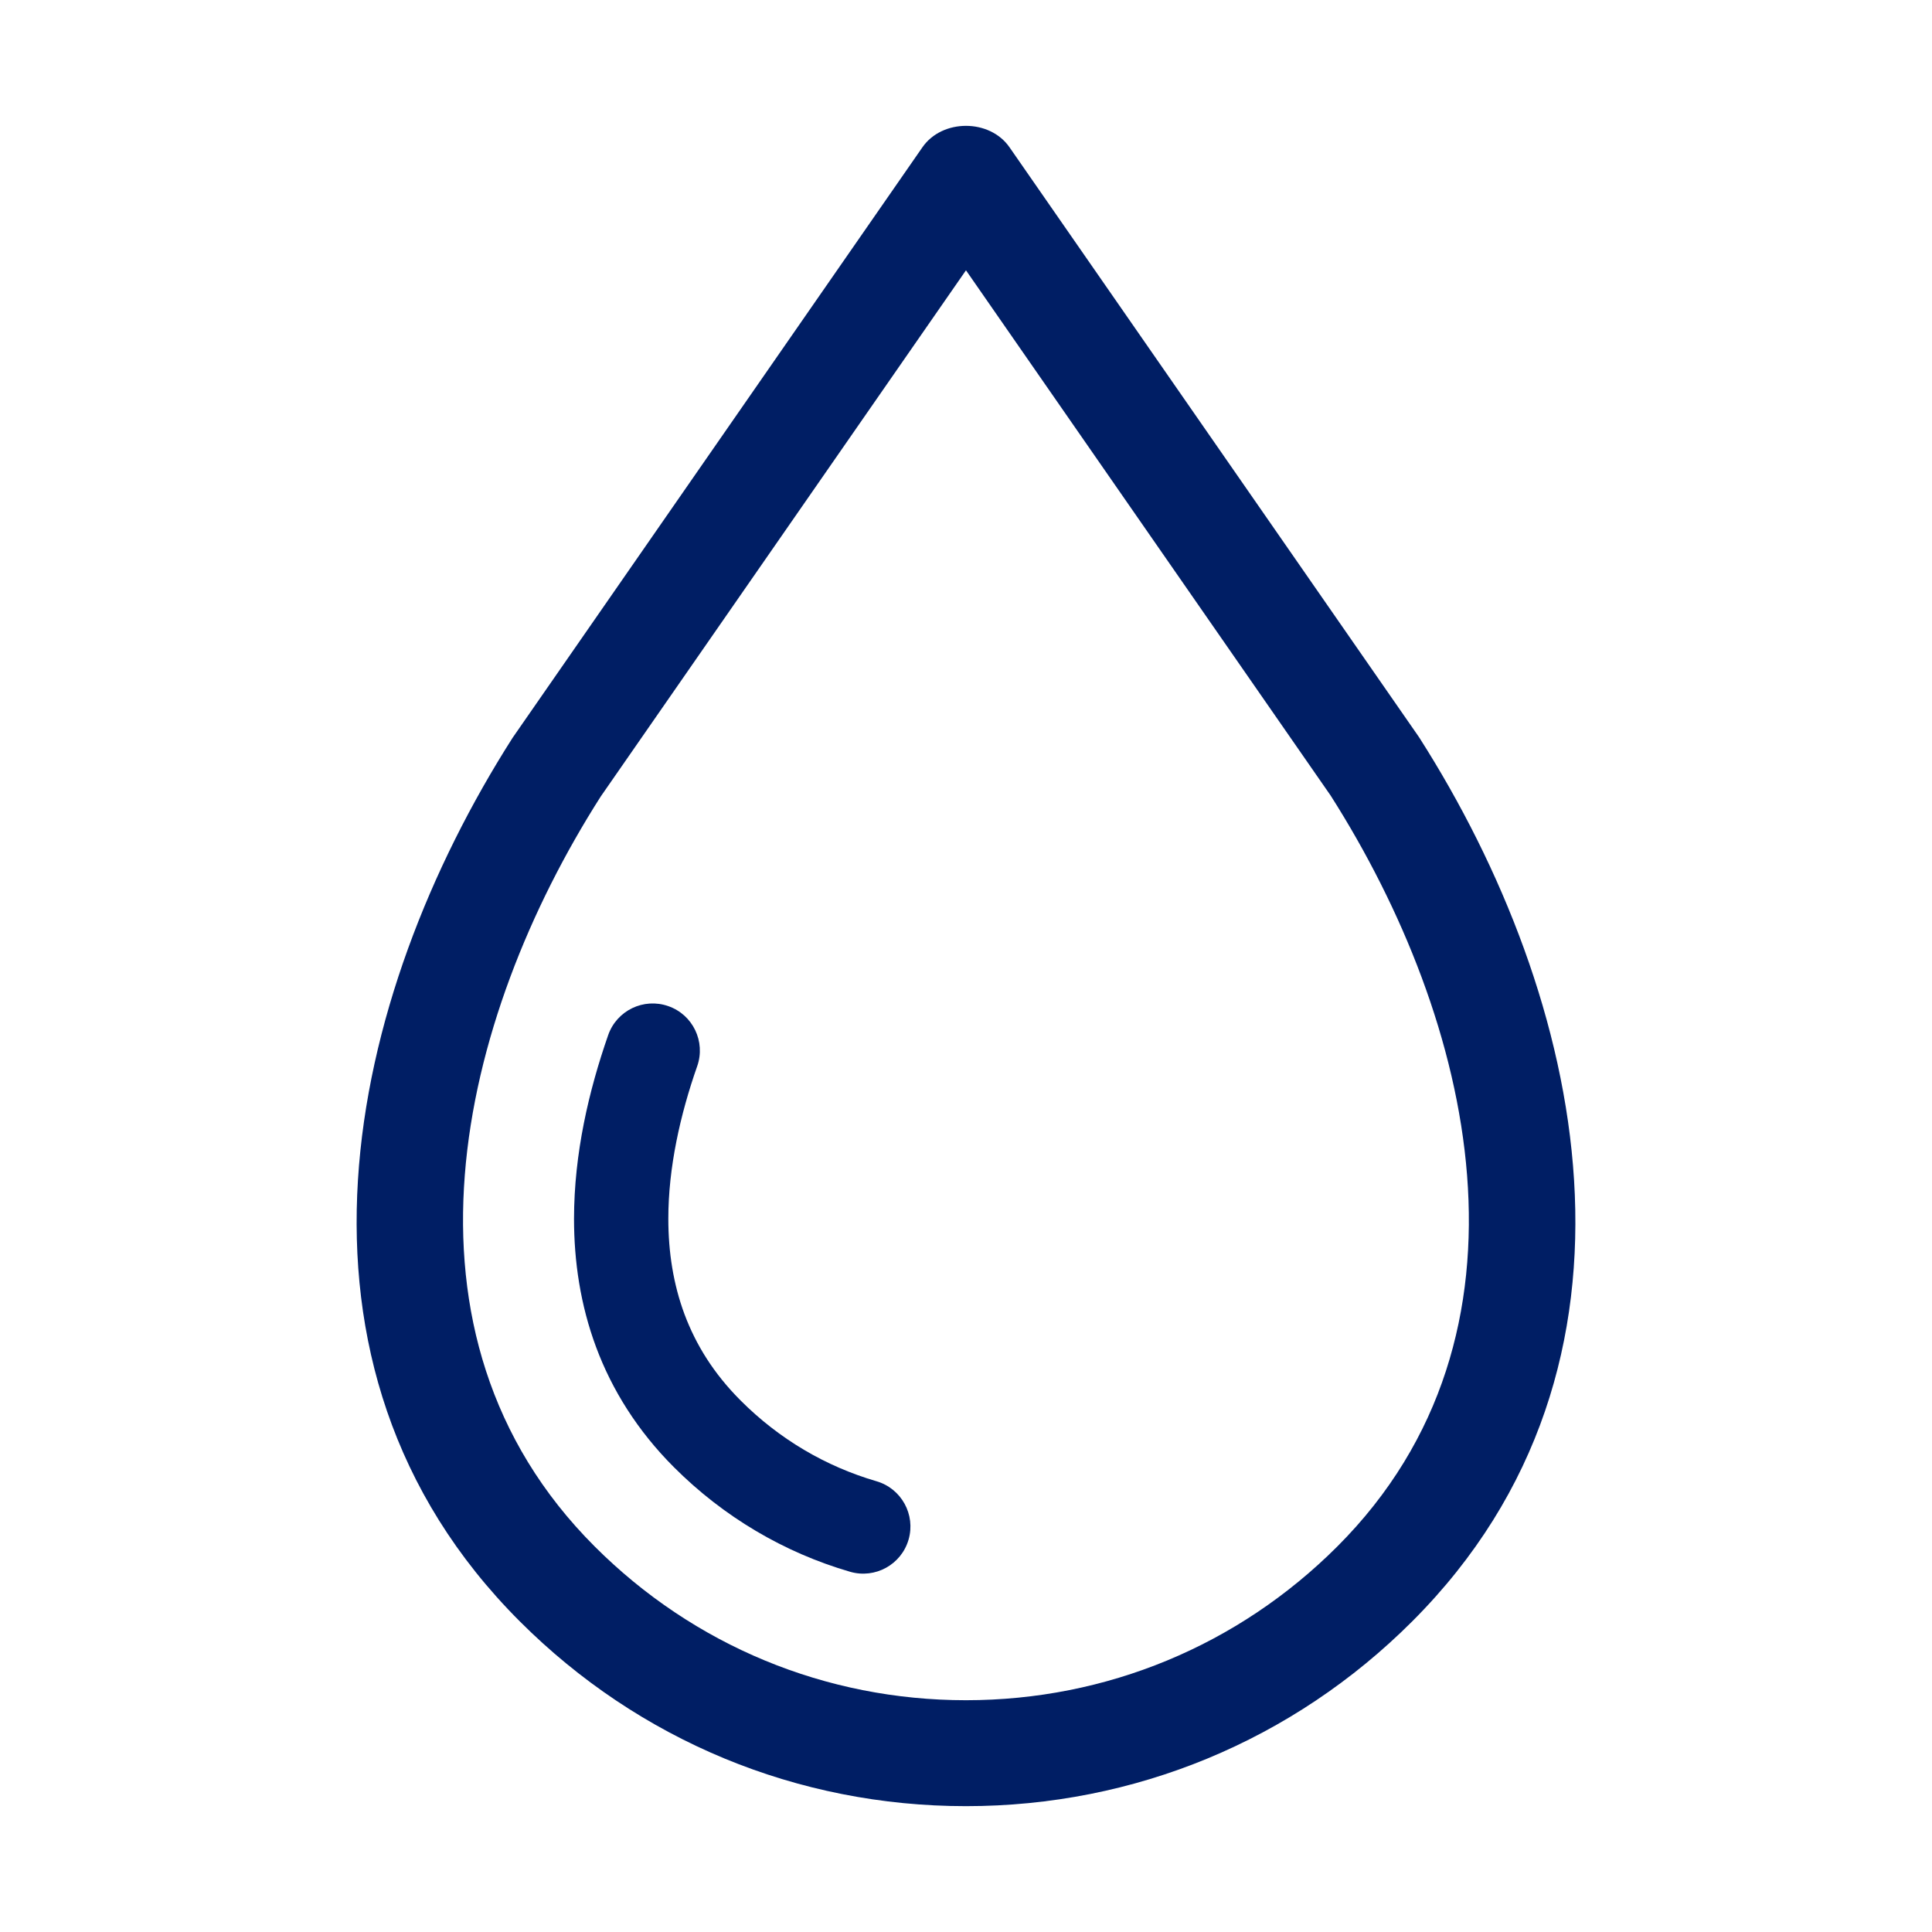
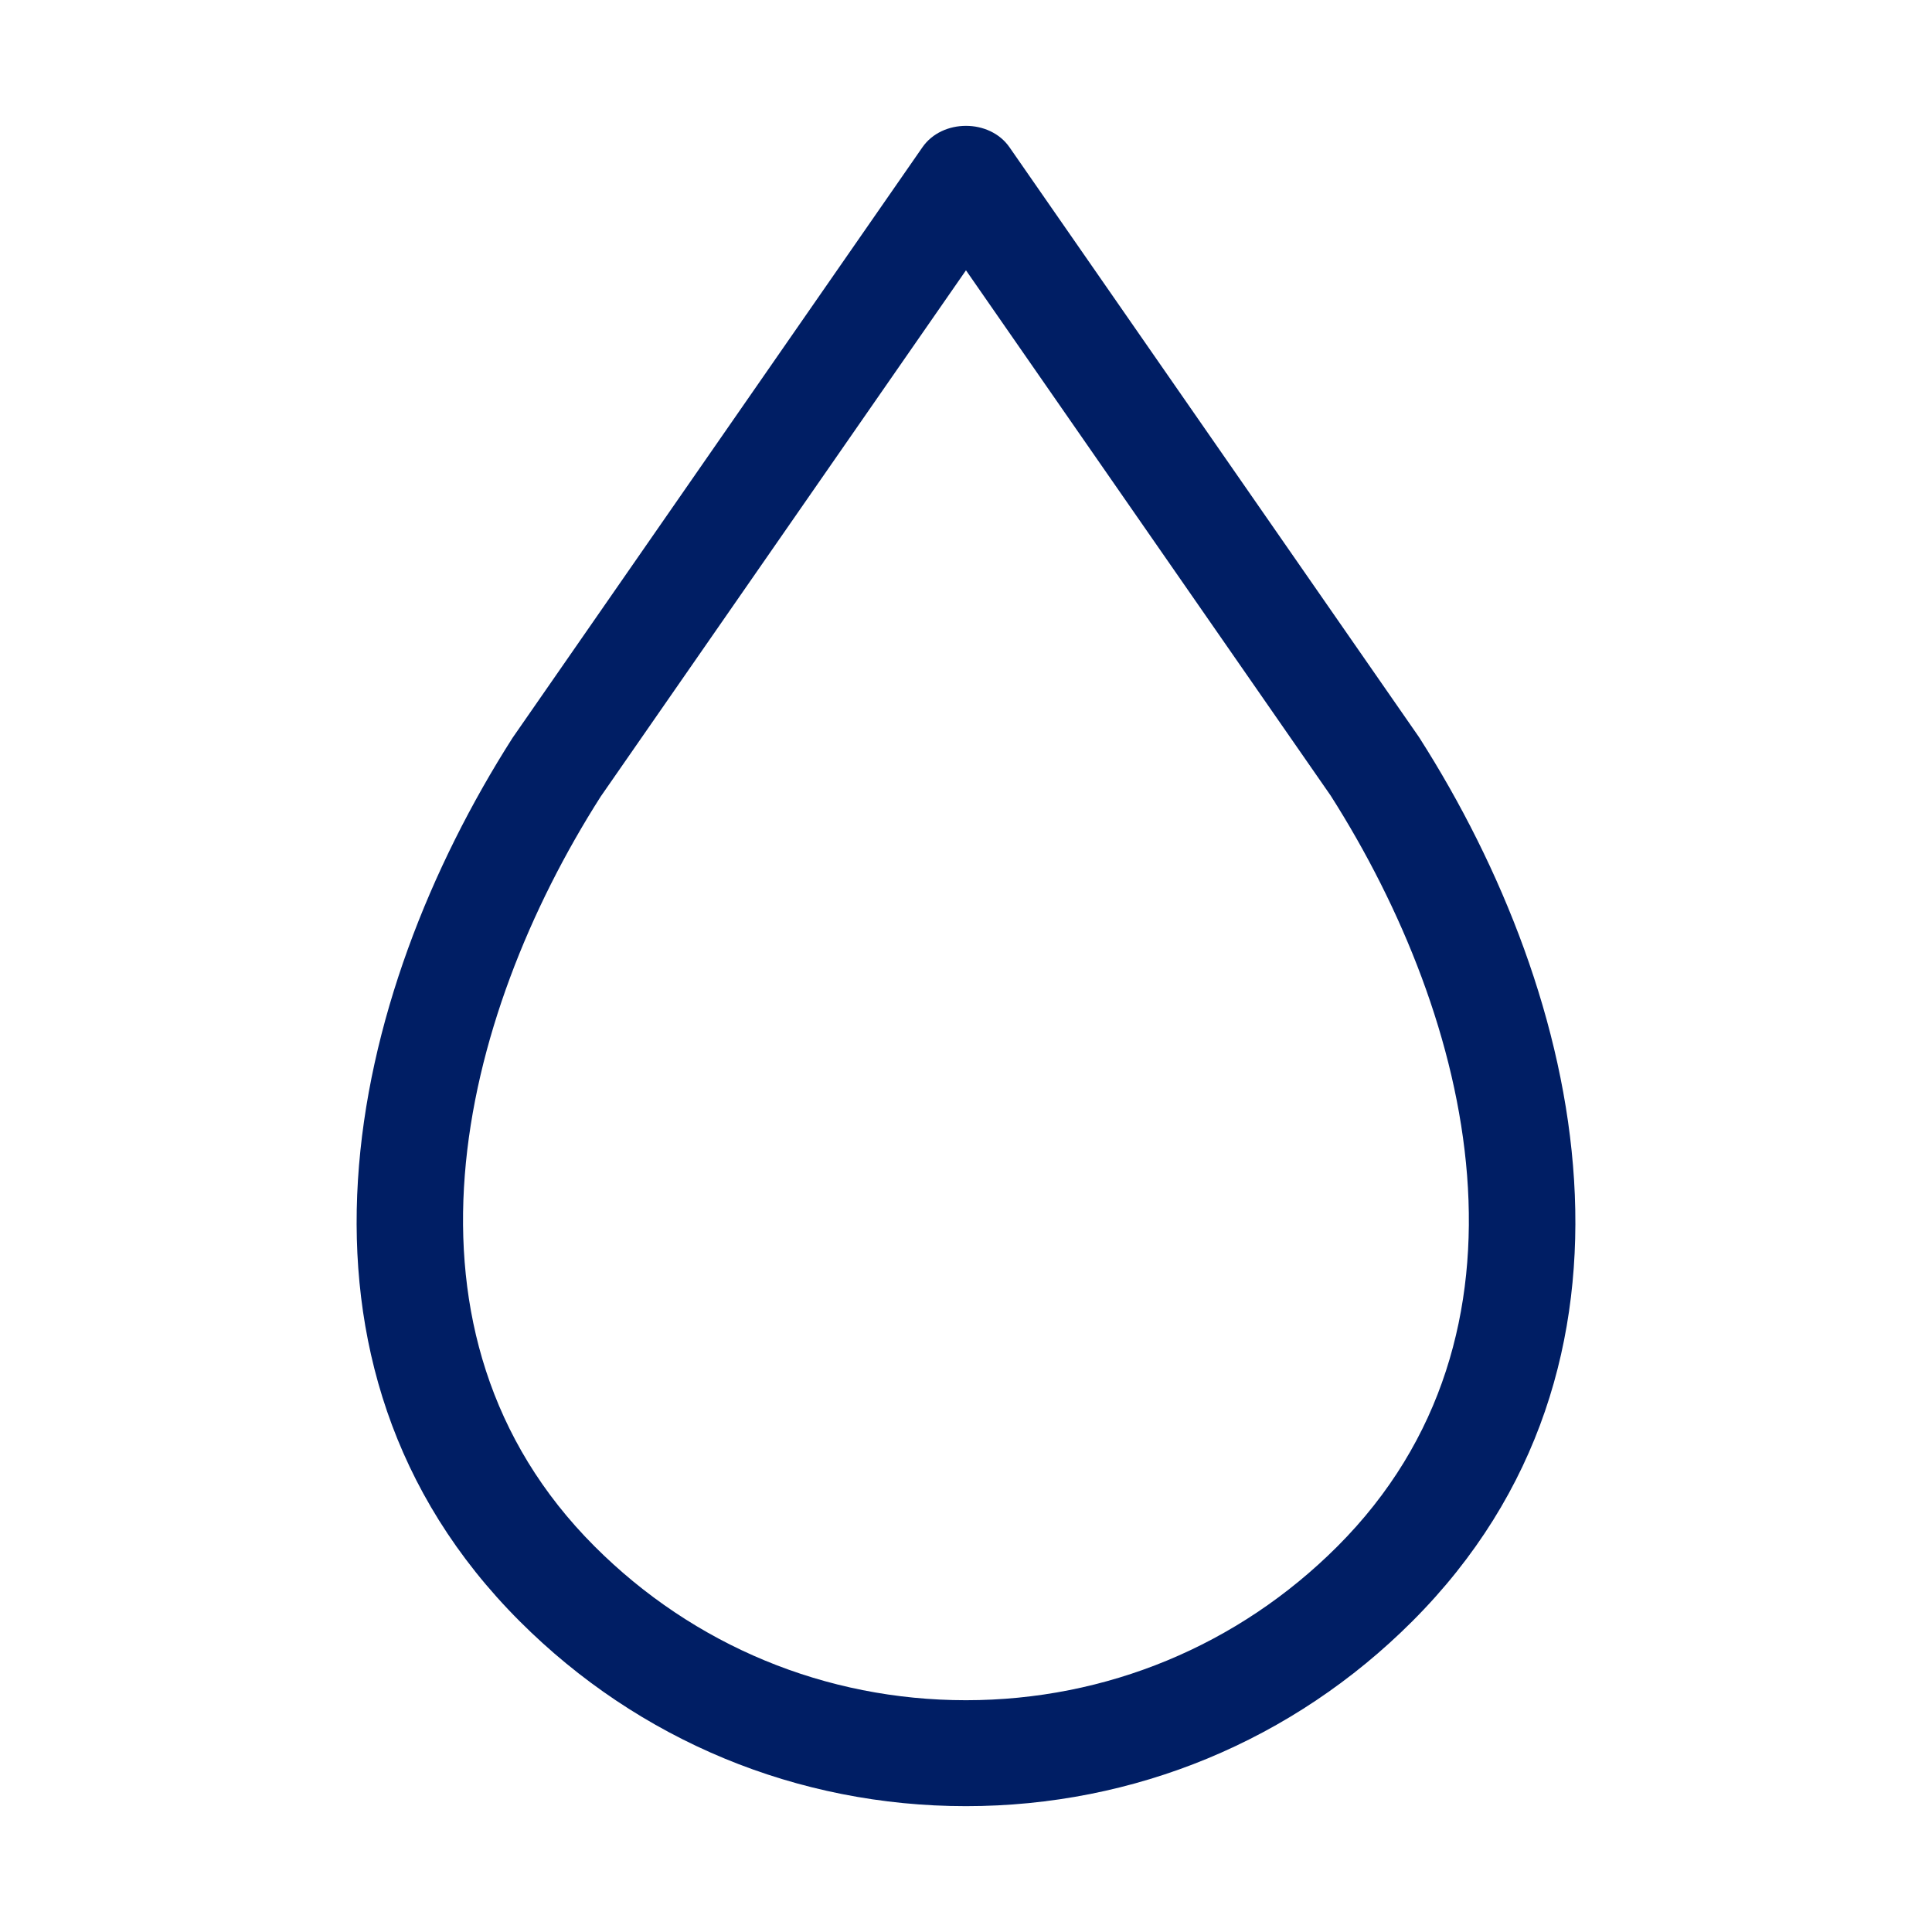
<svg xmlns="http://www.w3.org/2000/svg" id="icon_process" viewBox="0 0 160 160">
  <defs>
    <style>.cls-1{fill:#001e64;}</style>
  </defs>
  <path id="path" class="cls-1" d="M79.998,149.578c-13.962,0-27.085-5.437-36.952-15.305-21.282-21.279-14.261-51.749-.597-73.169L76.394,12.193c1.639-2.361,5.567-2.361,7.206,0l33.857,48.768c.033,.047,.064,.094,.096,.143,13.663,21.419,20.682,51.888-.597,73.169-9.871,9.871-22.996,15.305-36.958,15.305Zm0-127.193l-30.248,43.578c-11.739,18.406-18.111,44.501-.503,62.107,8.212,8.212,19.133,12.735,30.75,12.735s22.542-4.523,30.756-12.735c17.584-17.587,11.252-43.636-.551-62.179l-30.205-43.507Z" />
-   <path id="path-2" class="cls-1" d="M75.243,127.507c-.601,2.071-2.772,3.262-4.843,2.66-5.46-1.587-10.476-4.544-14.59-8.662-3.021-3.019-5.13-6.416-6.438-9.928-1.312-3.517-1.834-7.129-1.834-10.643,.004-5.422,1.229-10.623,2.83-15.215,.713-2.037,2.939-3.11,4.976-2.396,2.037,.709,3.108,2.937,2.396,4.972-1.408,4.008-2.396,8.415-2.392,12.639,0,2.744,.408,5.404,1.342,7.913,.942,2.509,2.4,4.888,4.646,7.137,3.196,3.2,7.043,5.458,11.247,6.685,2.071,.601,3.26,2.768,2.66,4.839Z" />
</svg>